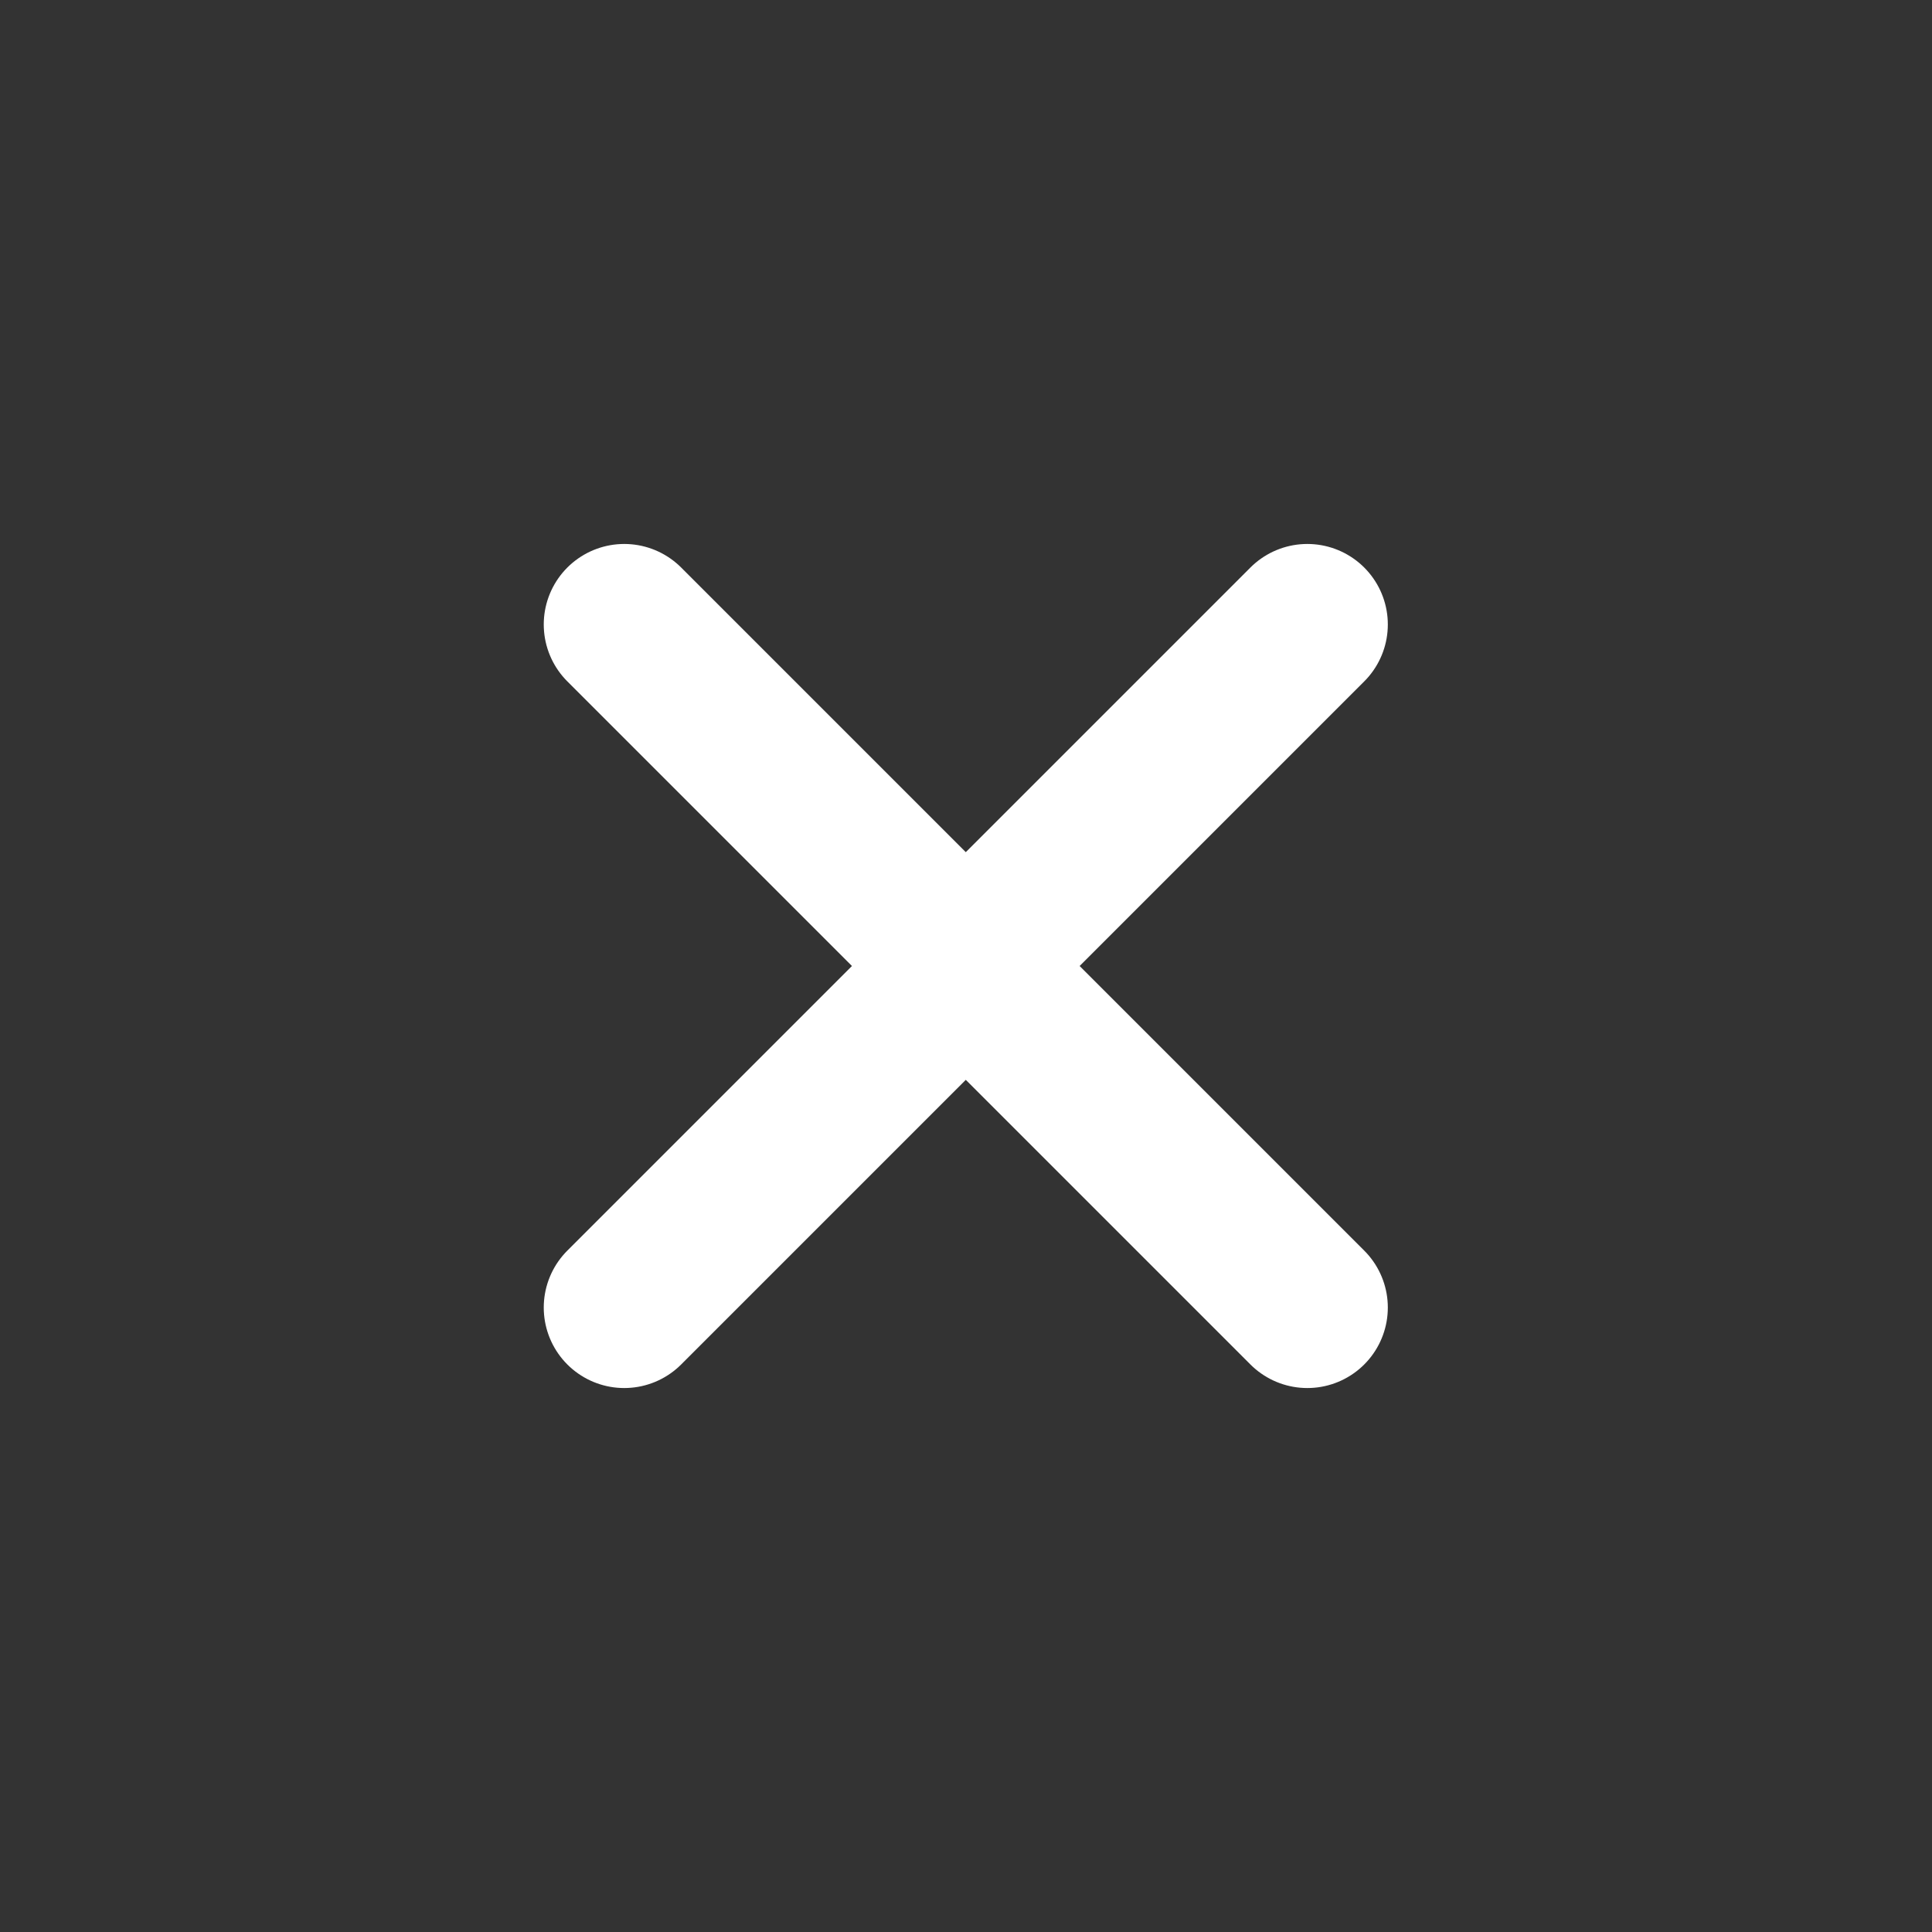
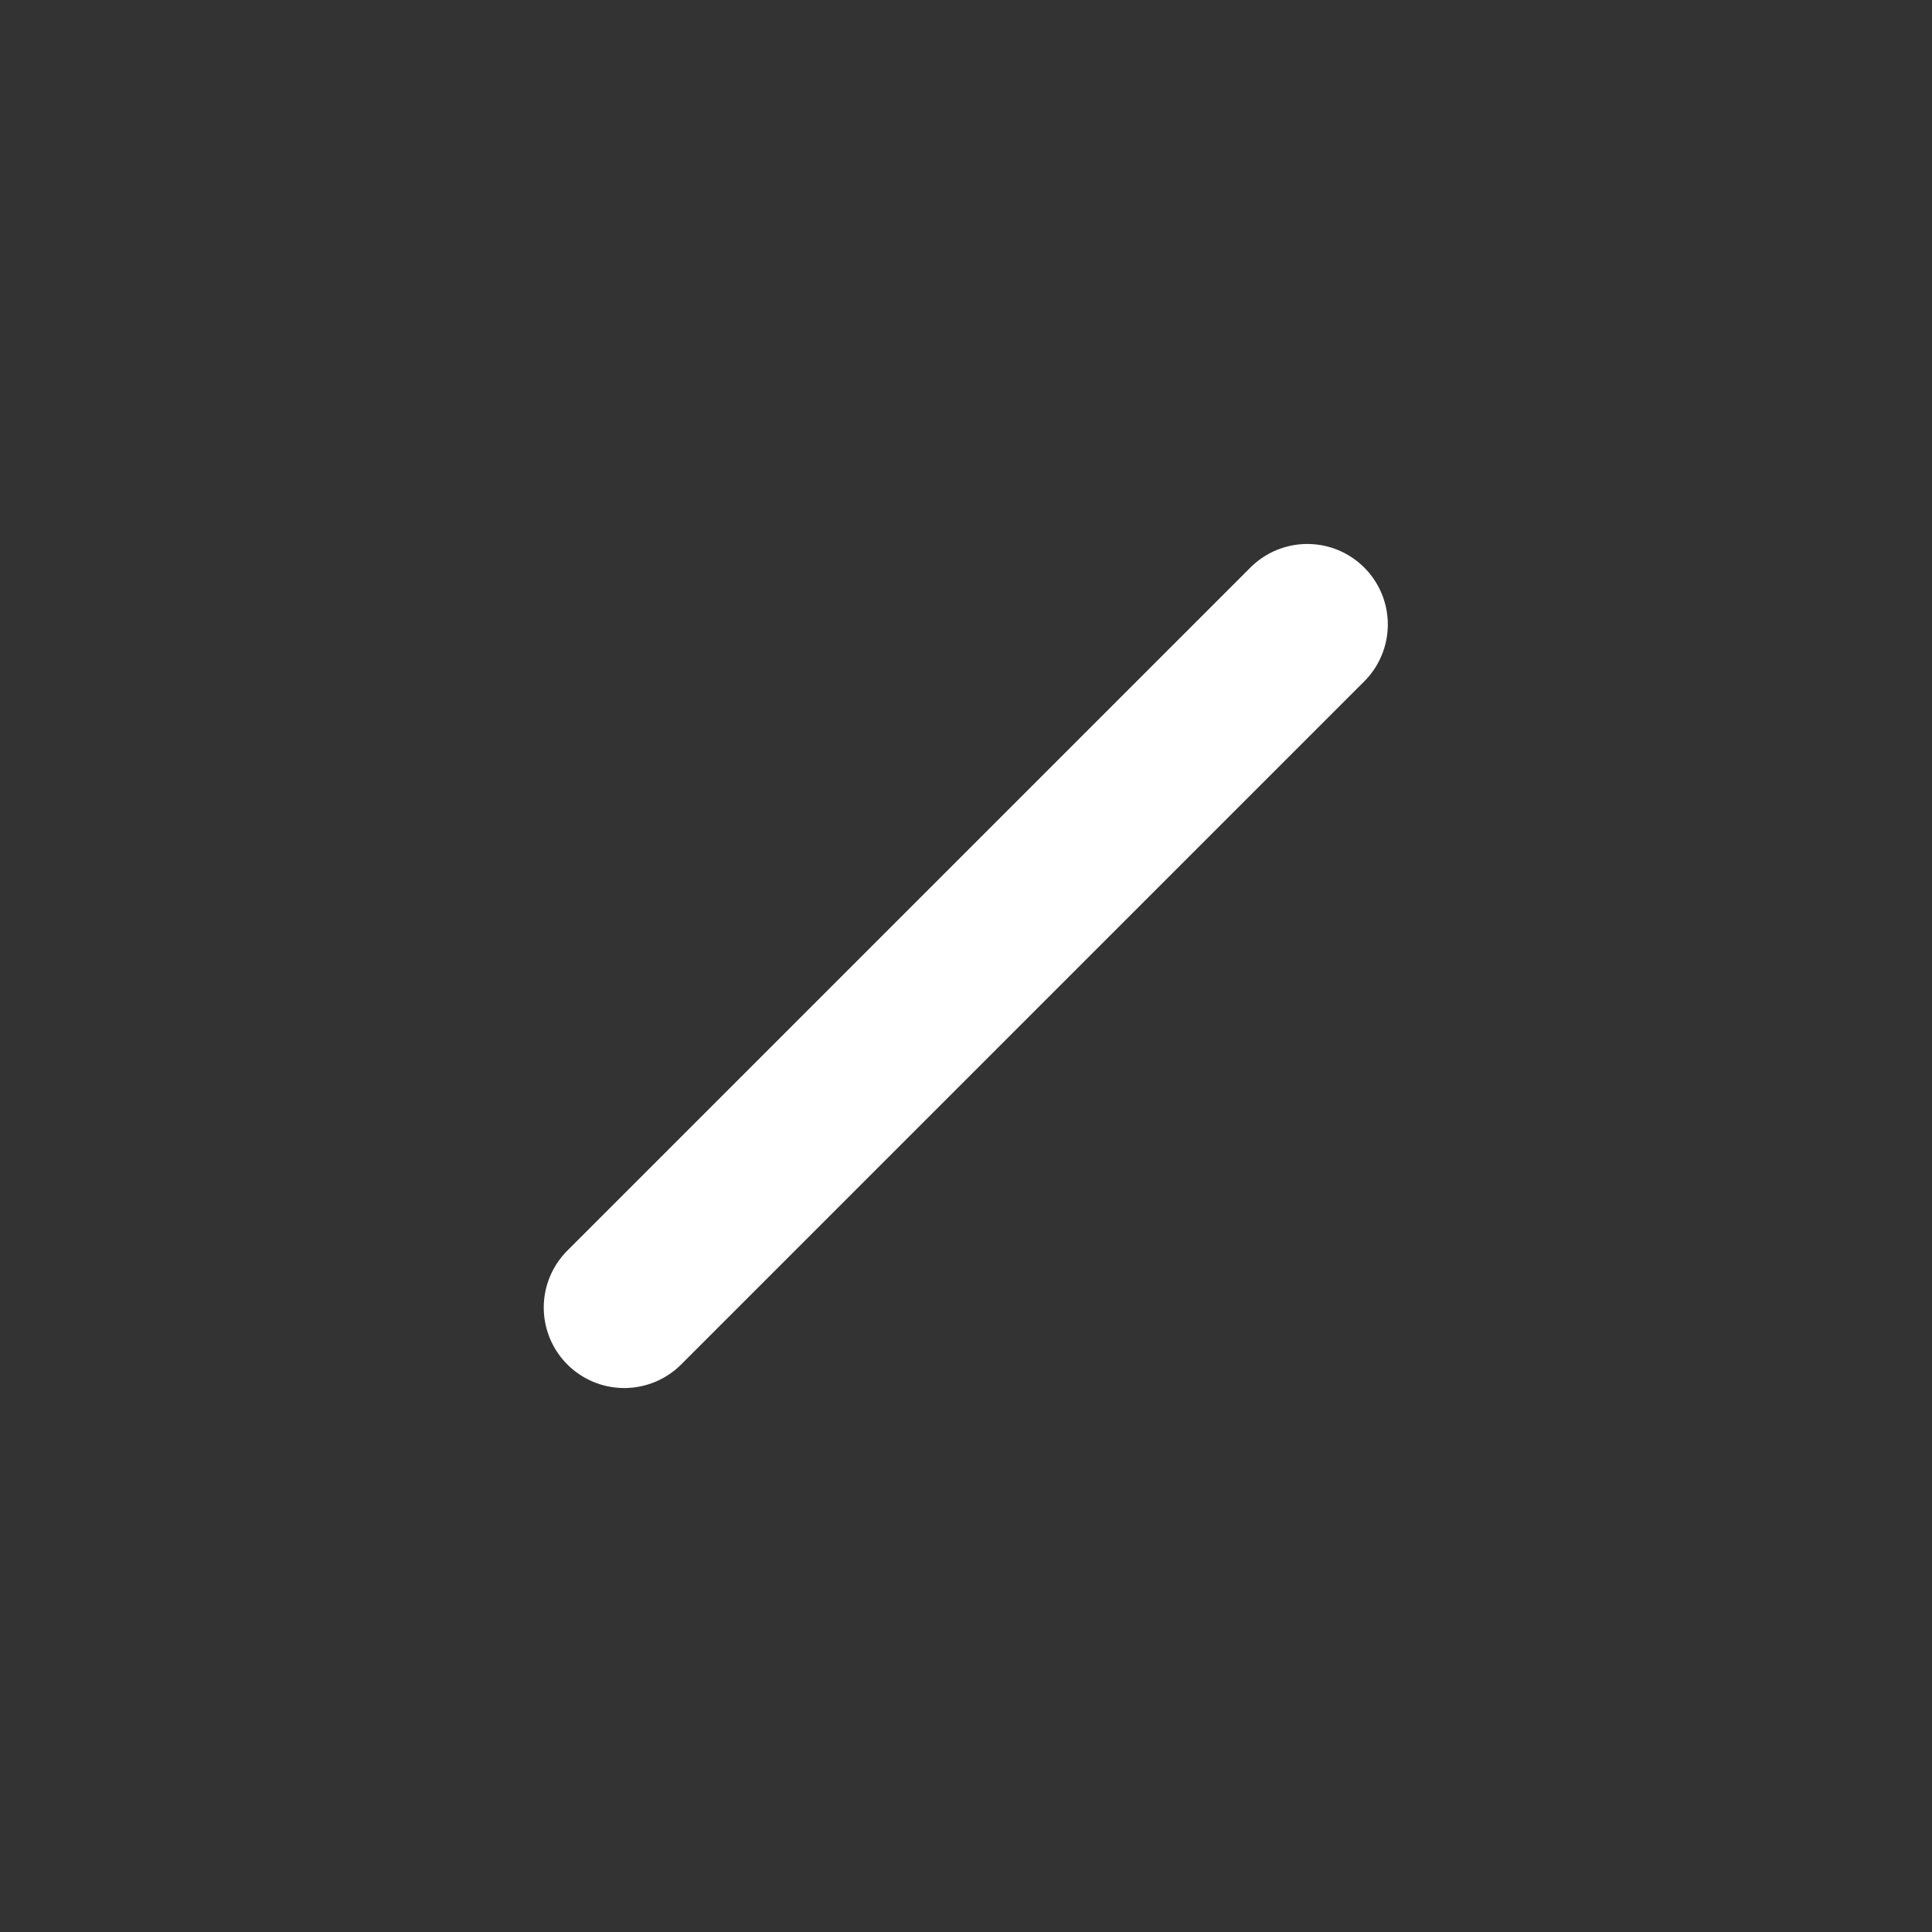
<svg xmlns="http://www.w3.org/2000/svg" width="18" height="18" viewBox="0 0 18 18" fill="none">
  <rect x="0" y="0" width="18" height="18" fill="#333333" stroke="none" />
  <g id="Parent/Icons">
-     <path id="Vector" d="M12.18 5.818L5.816 12.182M12.18 12.182L5.816 5.818" stroke="white" stroke-width="1.5" stroke-linecap="round" stroke-linejoin="round" />
+     <path id="Vector" d="M12.18 5.818L5.816 12.182M12.18 12.182" stroke="white" stroke-width="1.5" stroke-linecap="round" stroke-linejoin="round" />
  </g>
</svg>